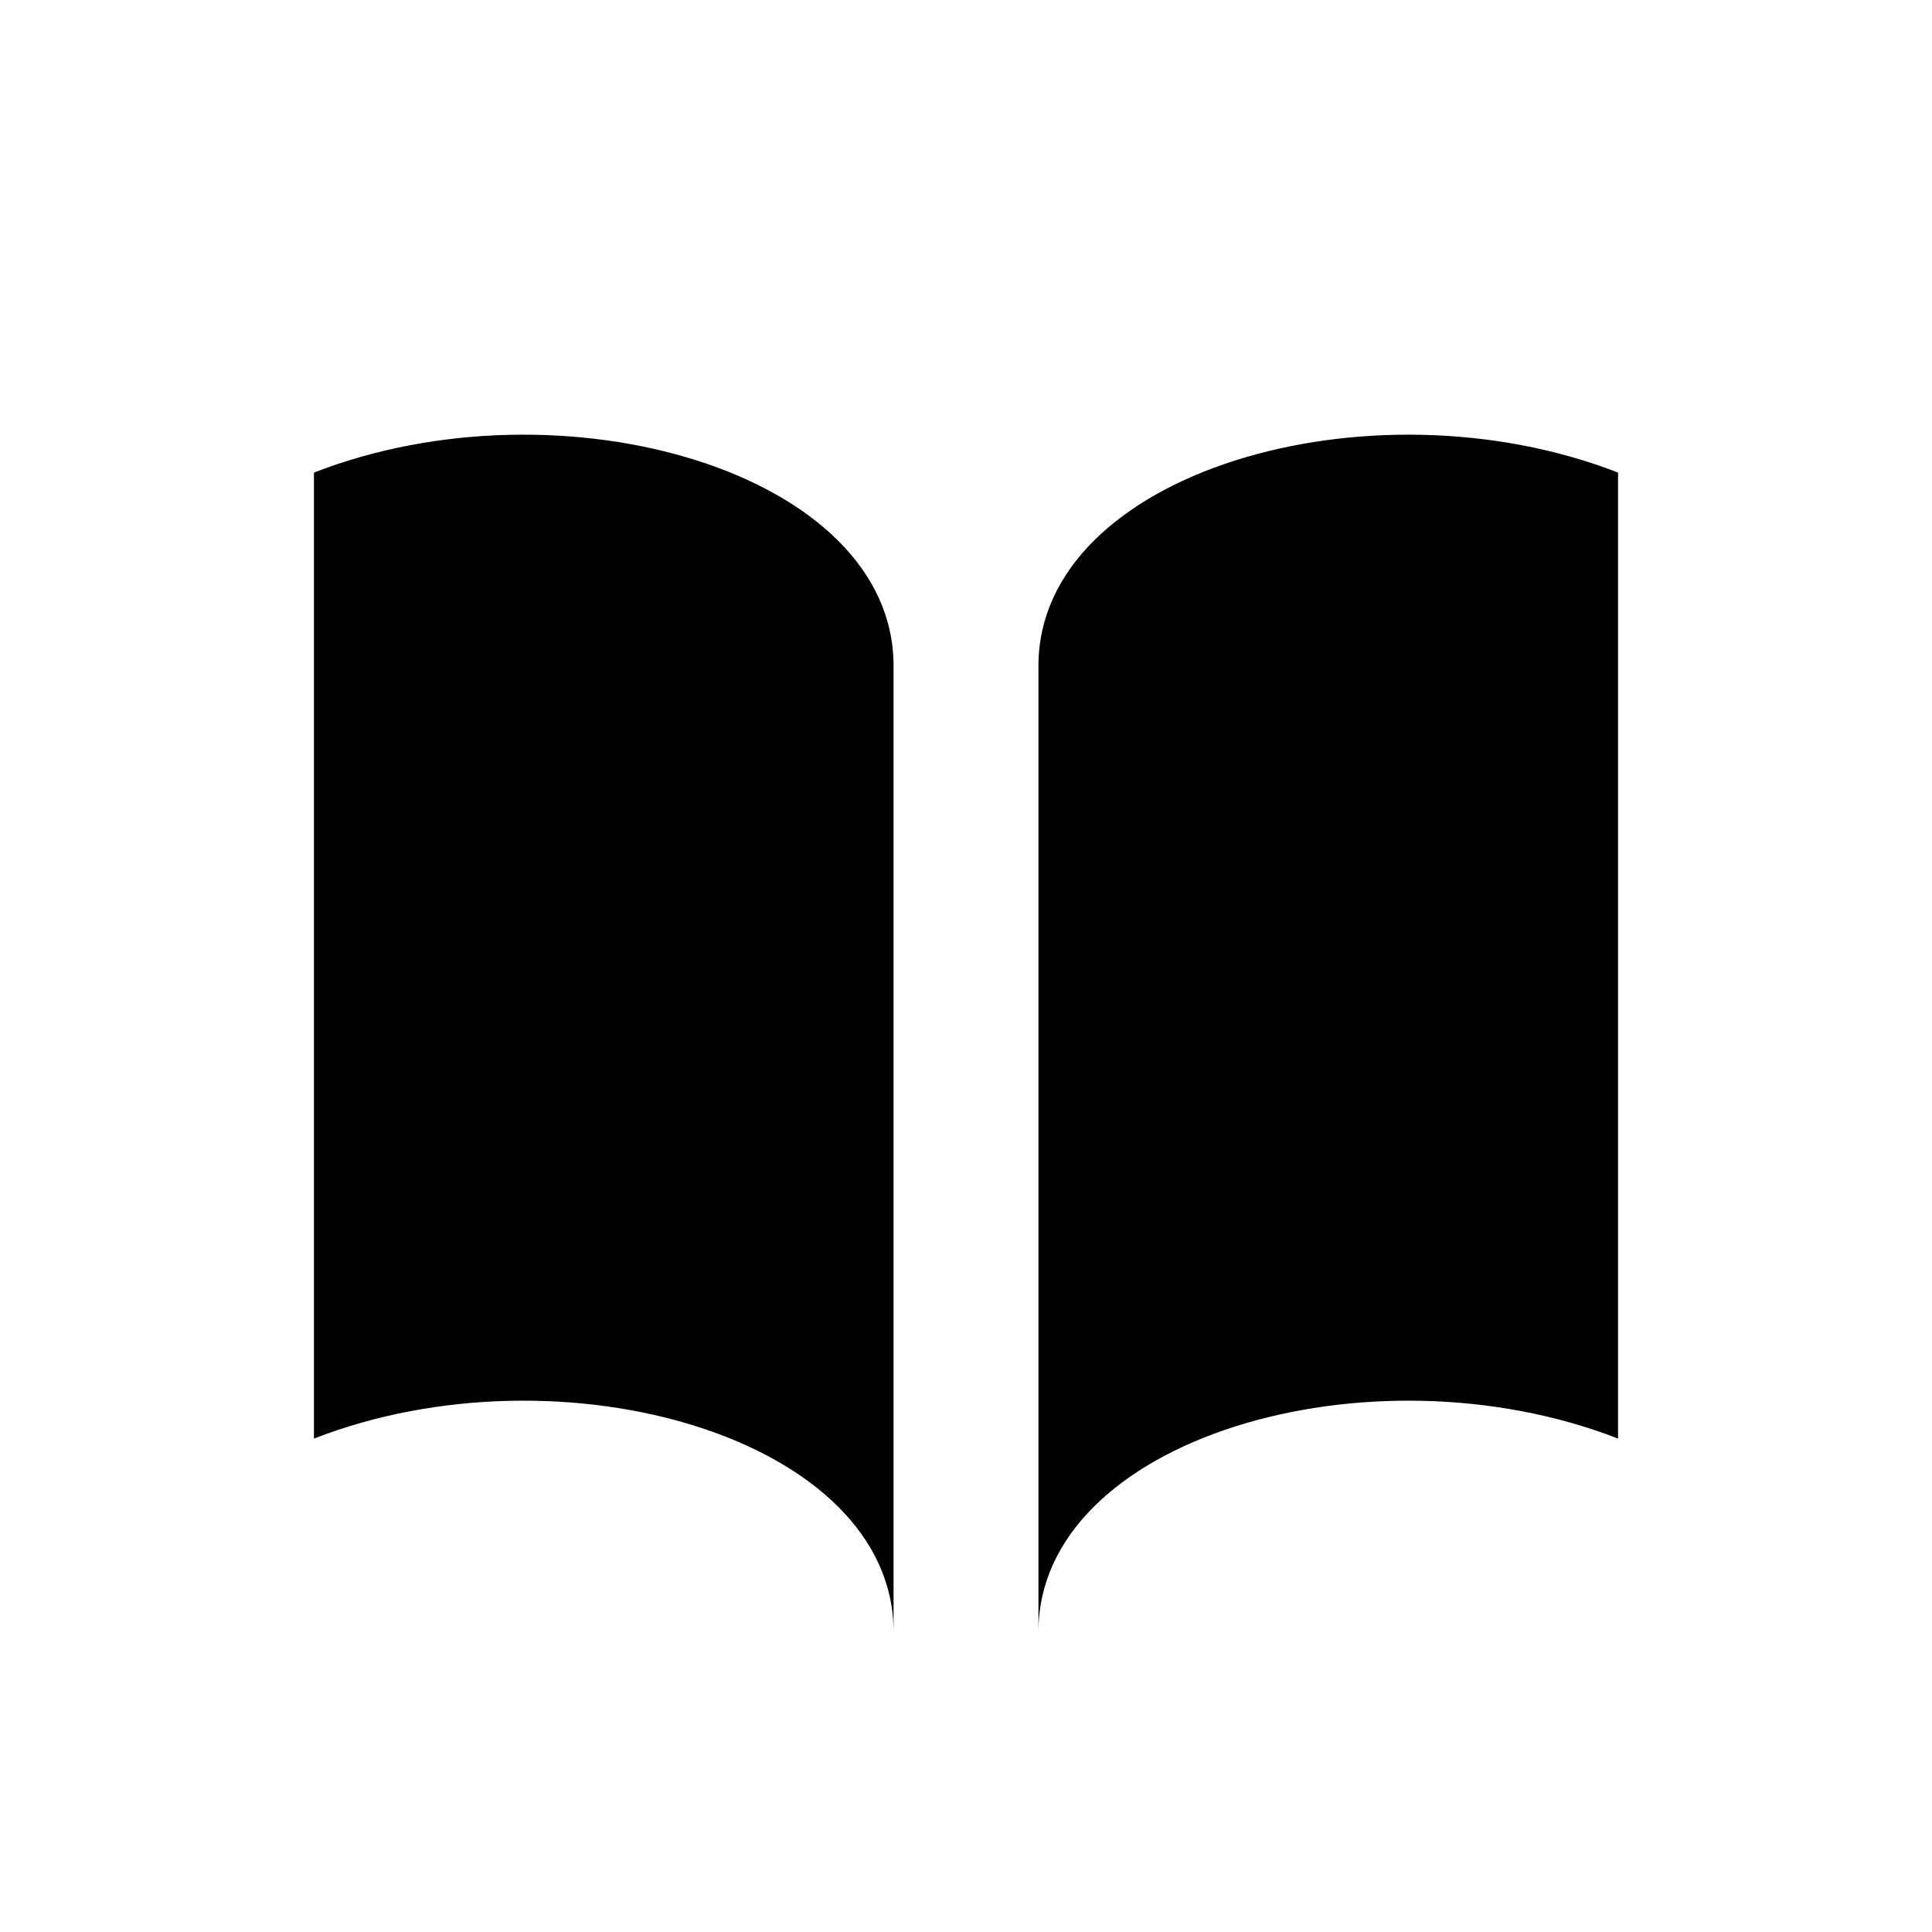
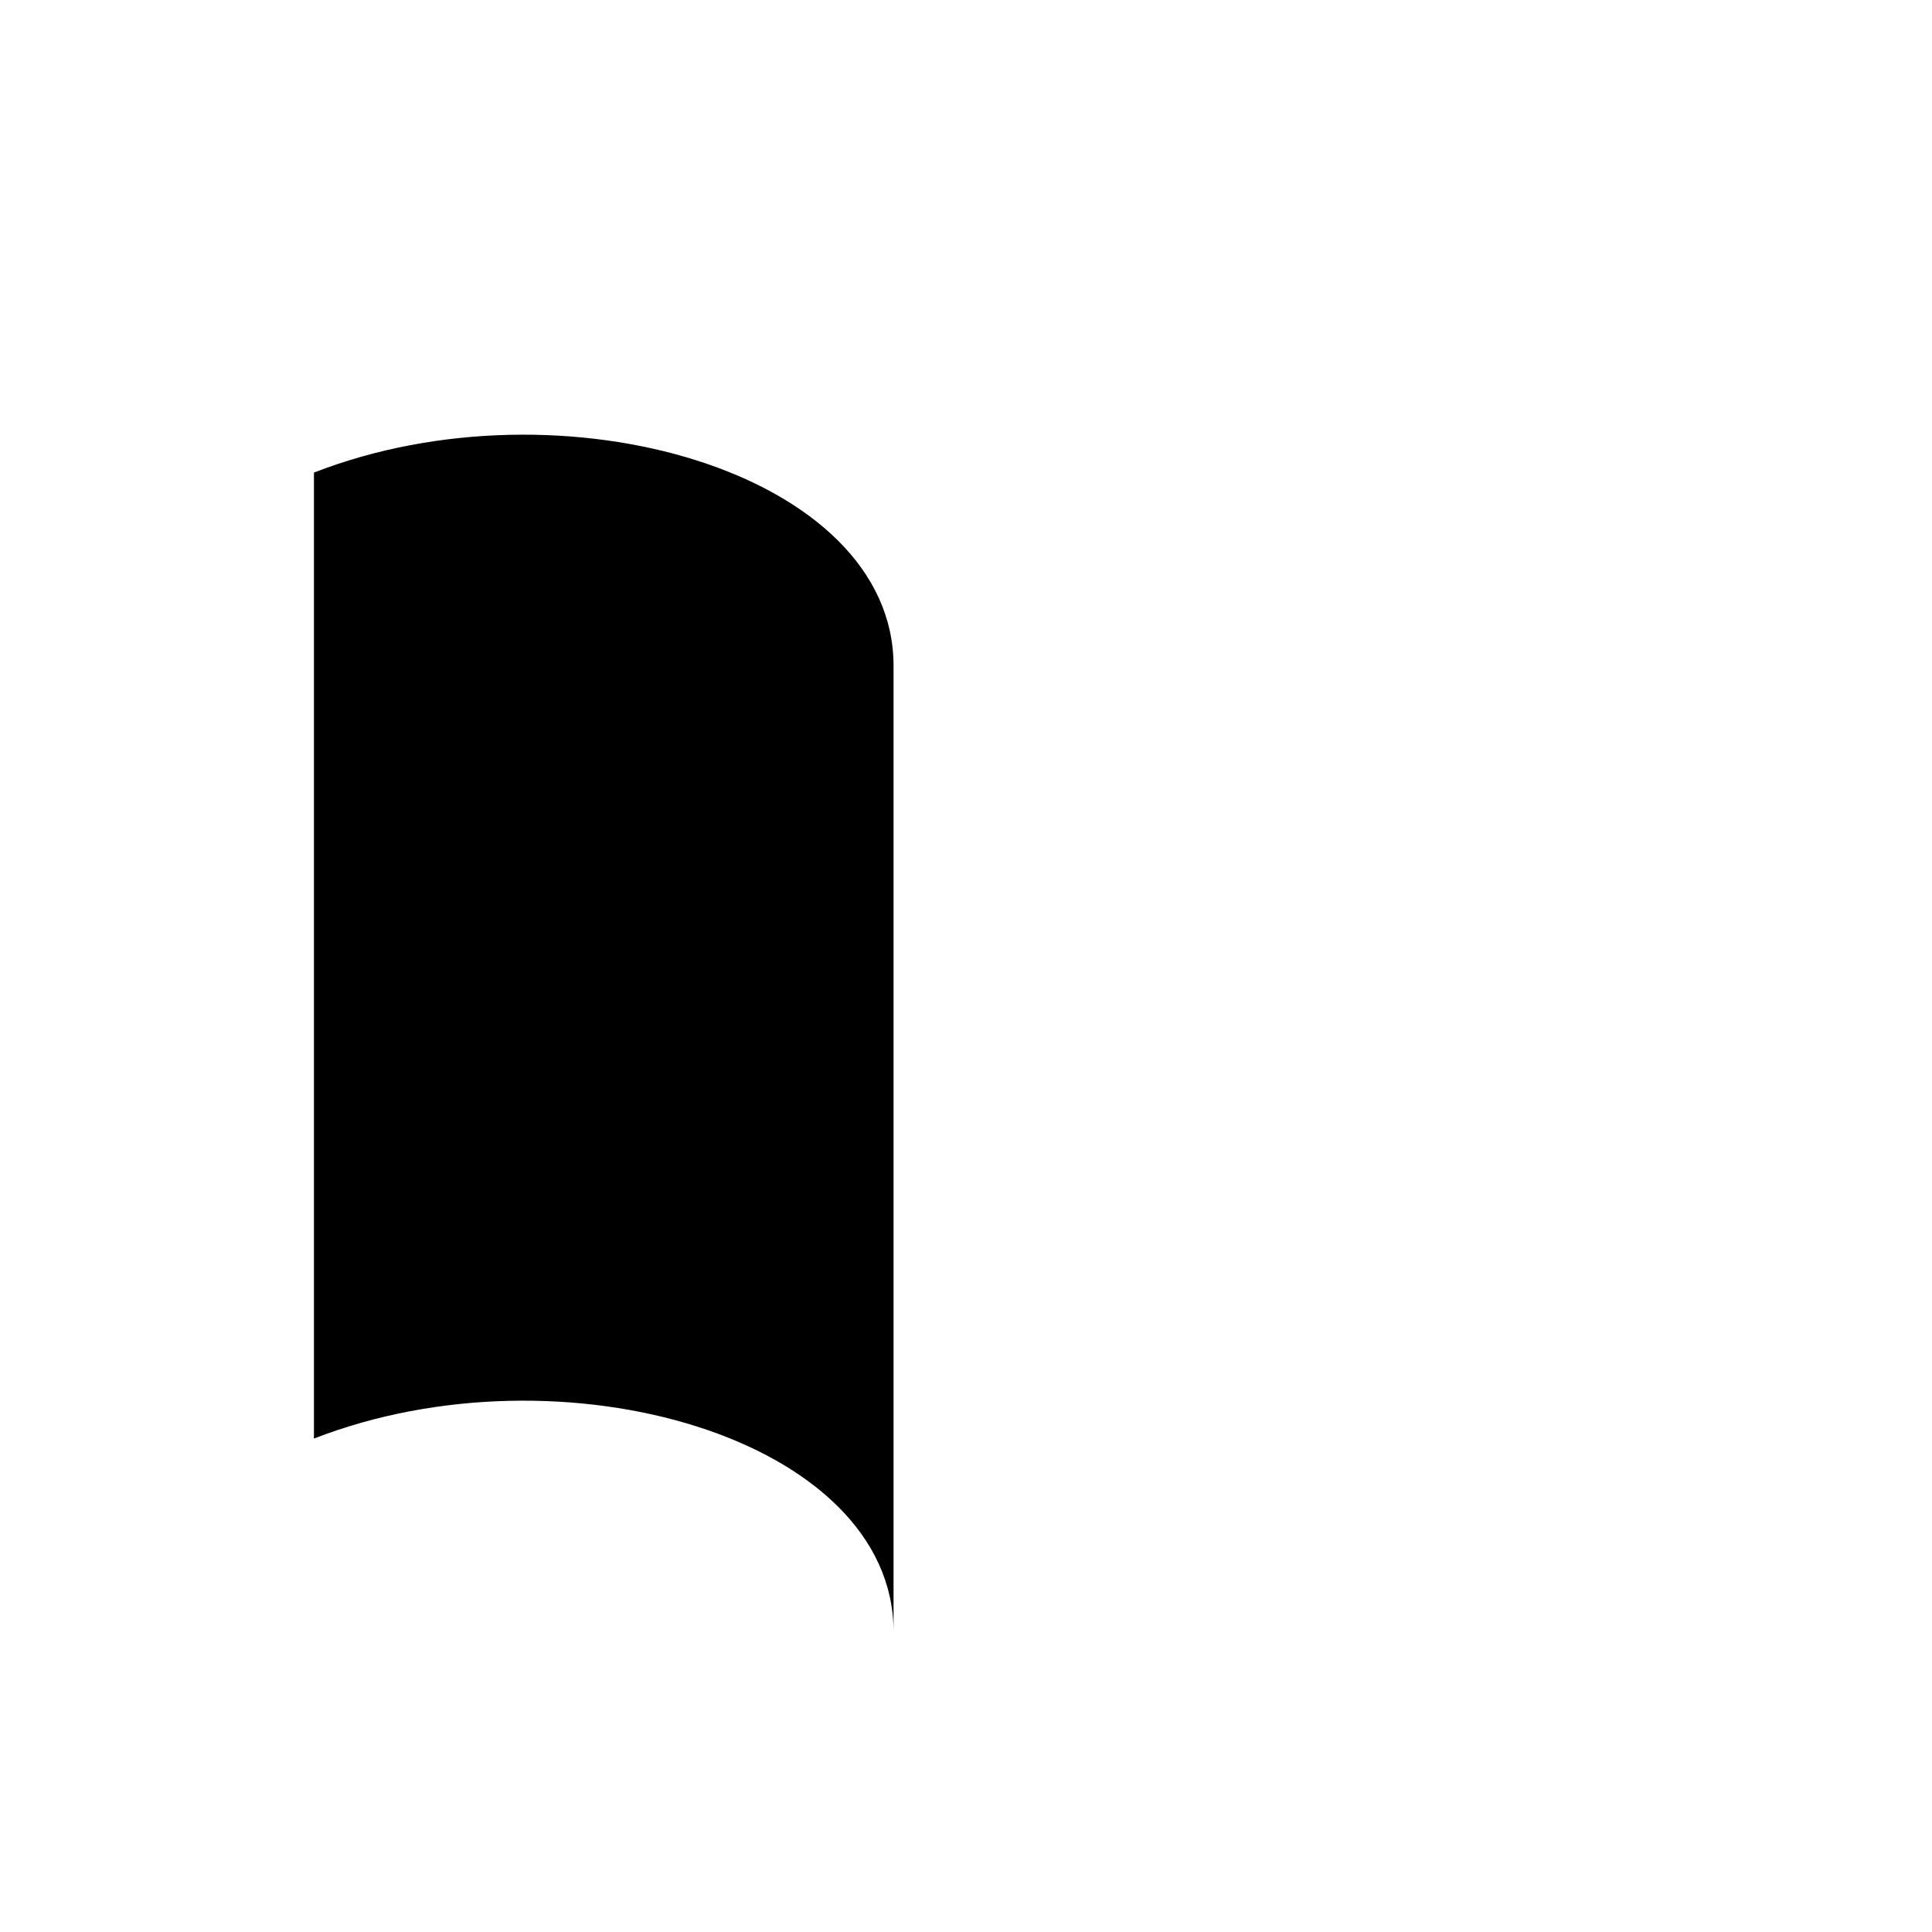
<svg xmlns="http://www.w3.org/2000/svg" width="20" height="20" viewBox="0 0 20 20" fill="none">
-   <path d="M9.25 6.892C9.25 4.892 5.821 3.892 3.25 4.892V14.892C5.821 13.892 9.25 14.892 9.25 16.892L9.25 6.892Z" fill="black" />
-   <path d="M10.75 6.892C10.75 4.892 14.178 3.892 16.75 4.892V14.892C14.178 13.892 10.75 14.892 10.75 16.892L10.75 6.892Z" fill="black" />
+   <path d="M9.25 6.892C9.25 4.892 5.821 3.892 3.25 4.892V14.892C5.821 13.892 9.25 14.892 9.25 16.892L9.25 6.892" fill="black" />
</svg>